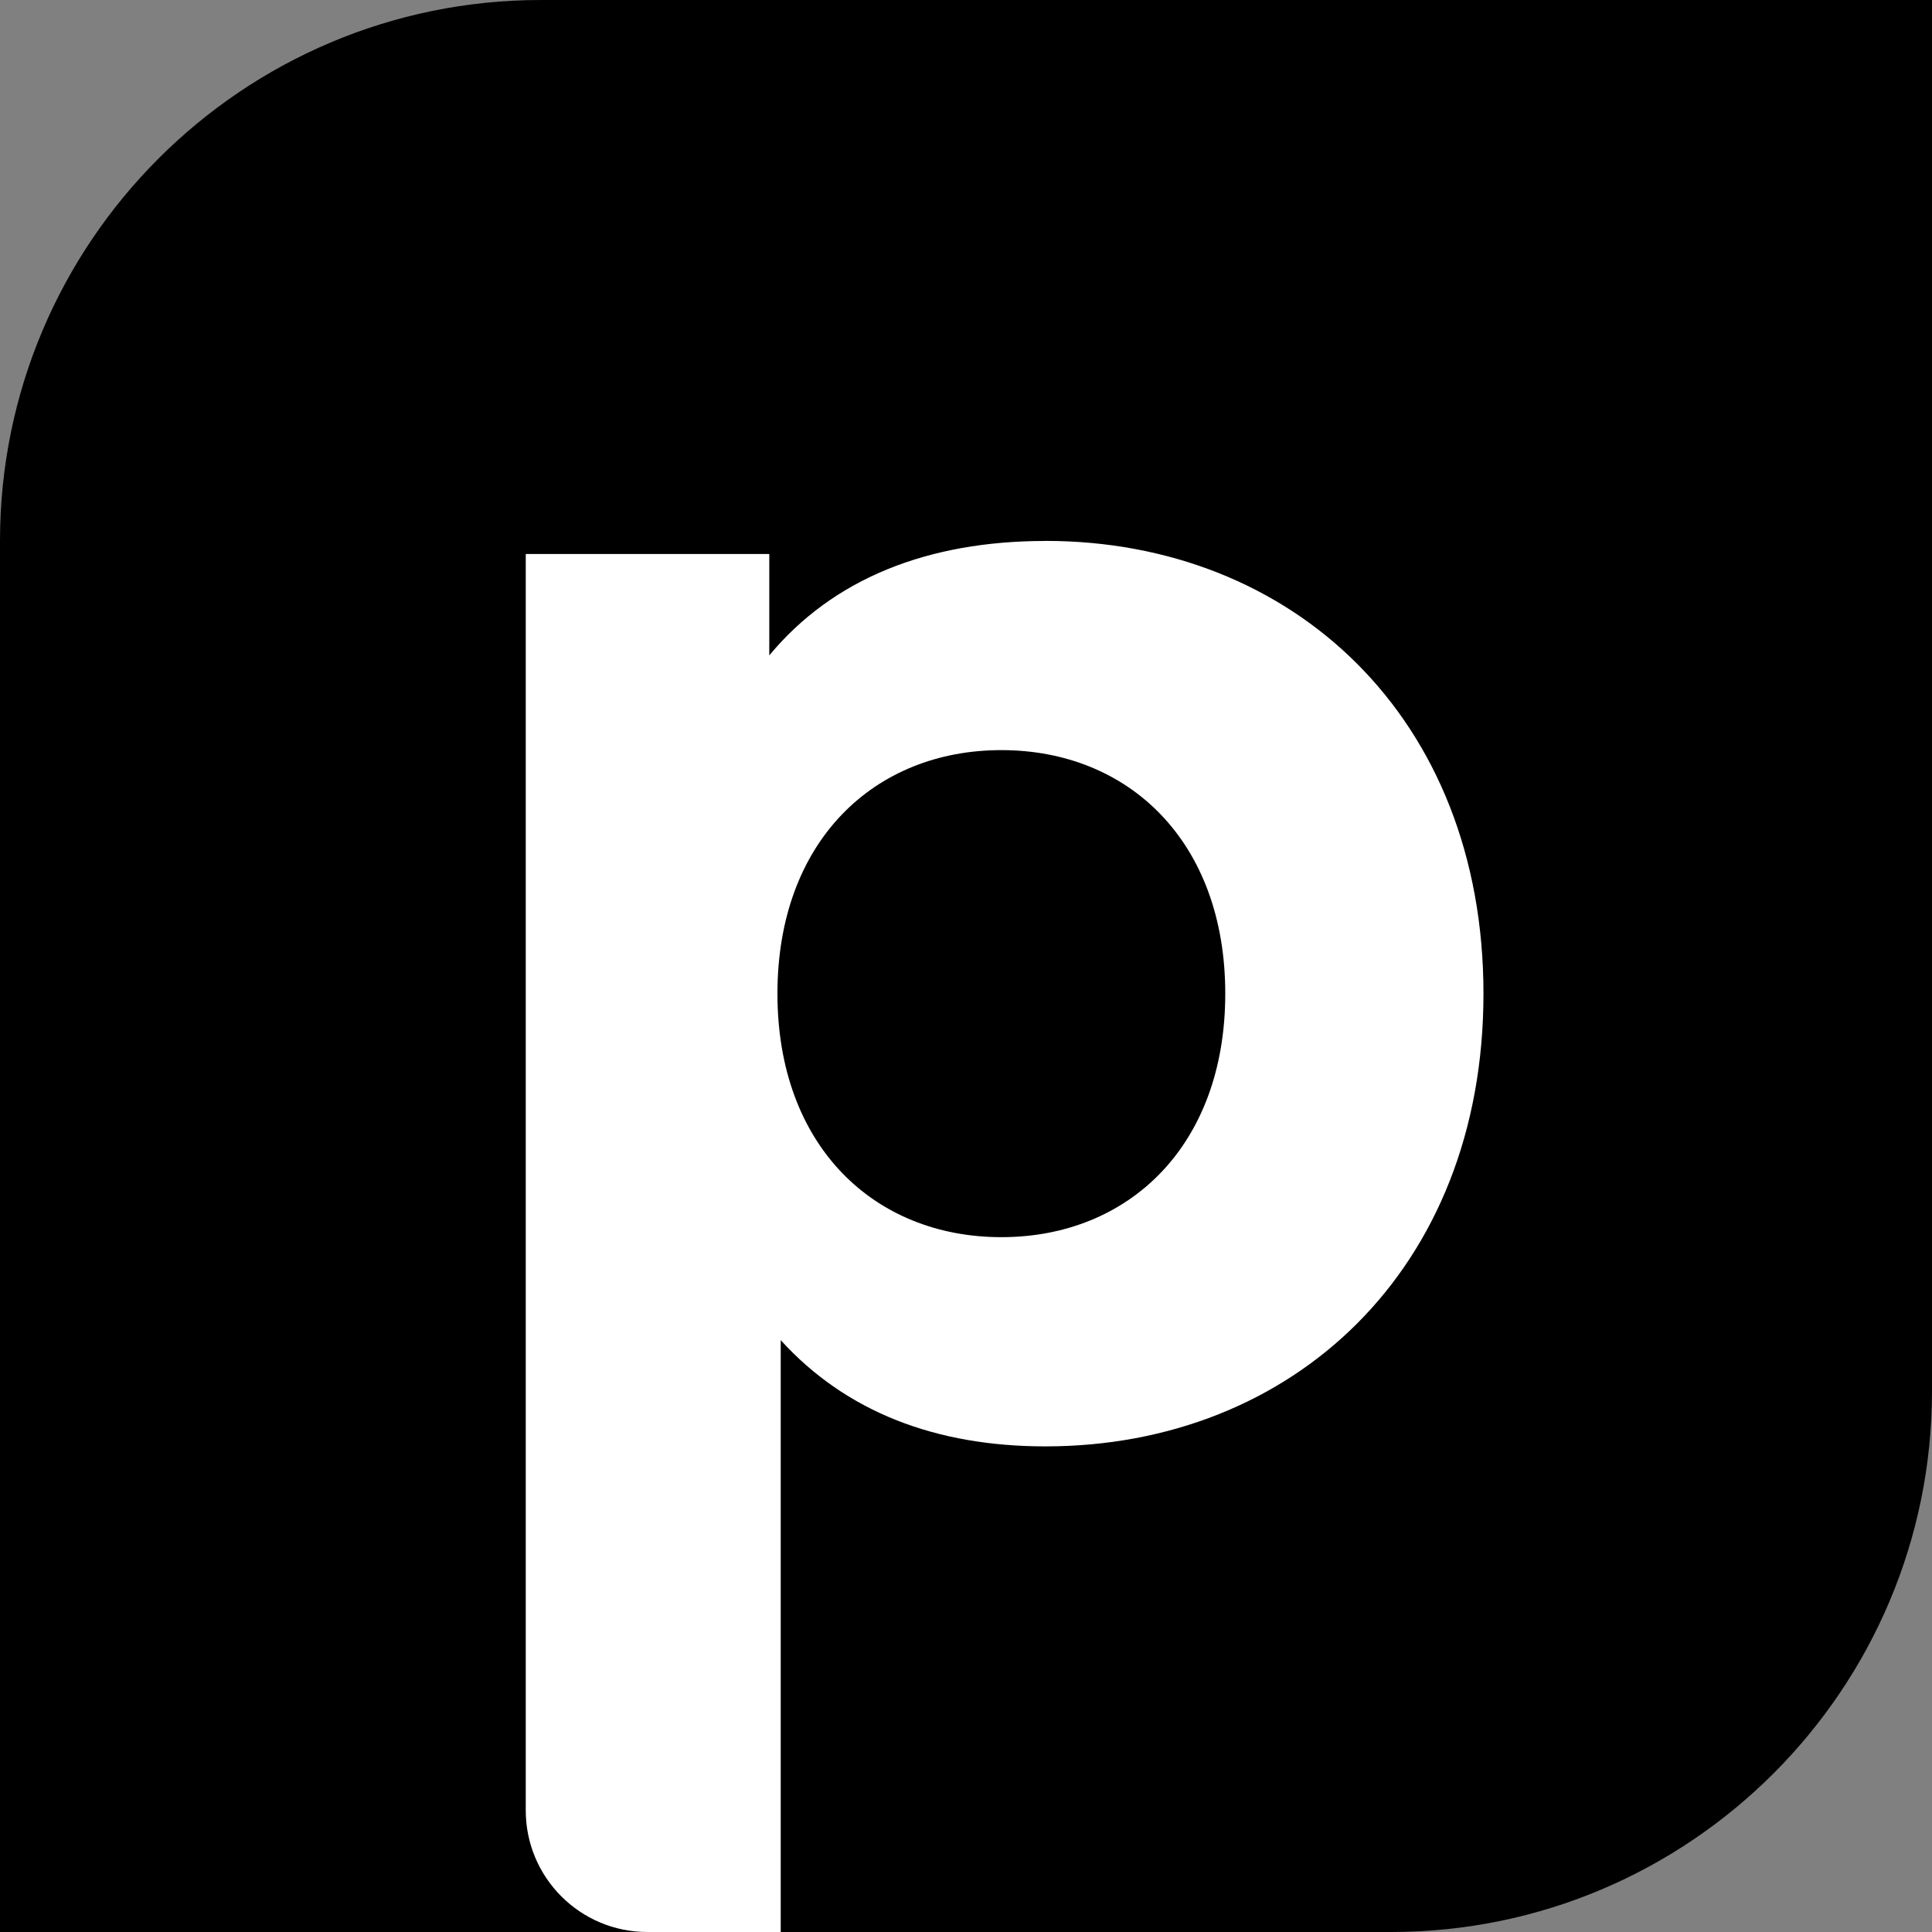
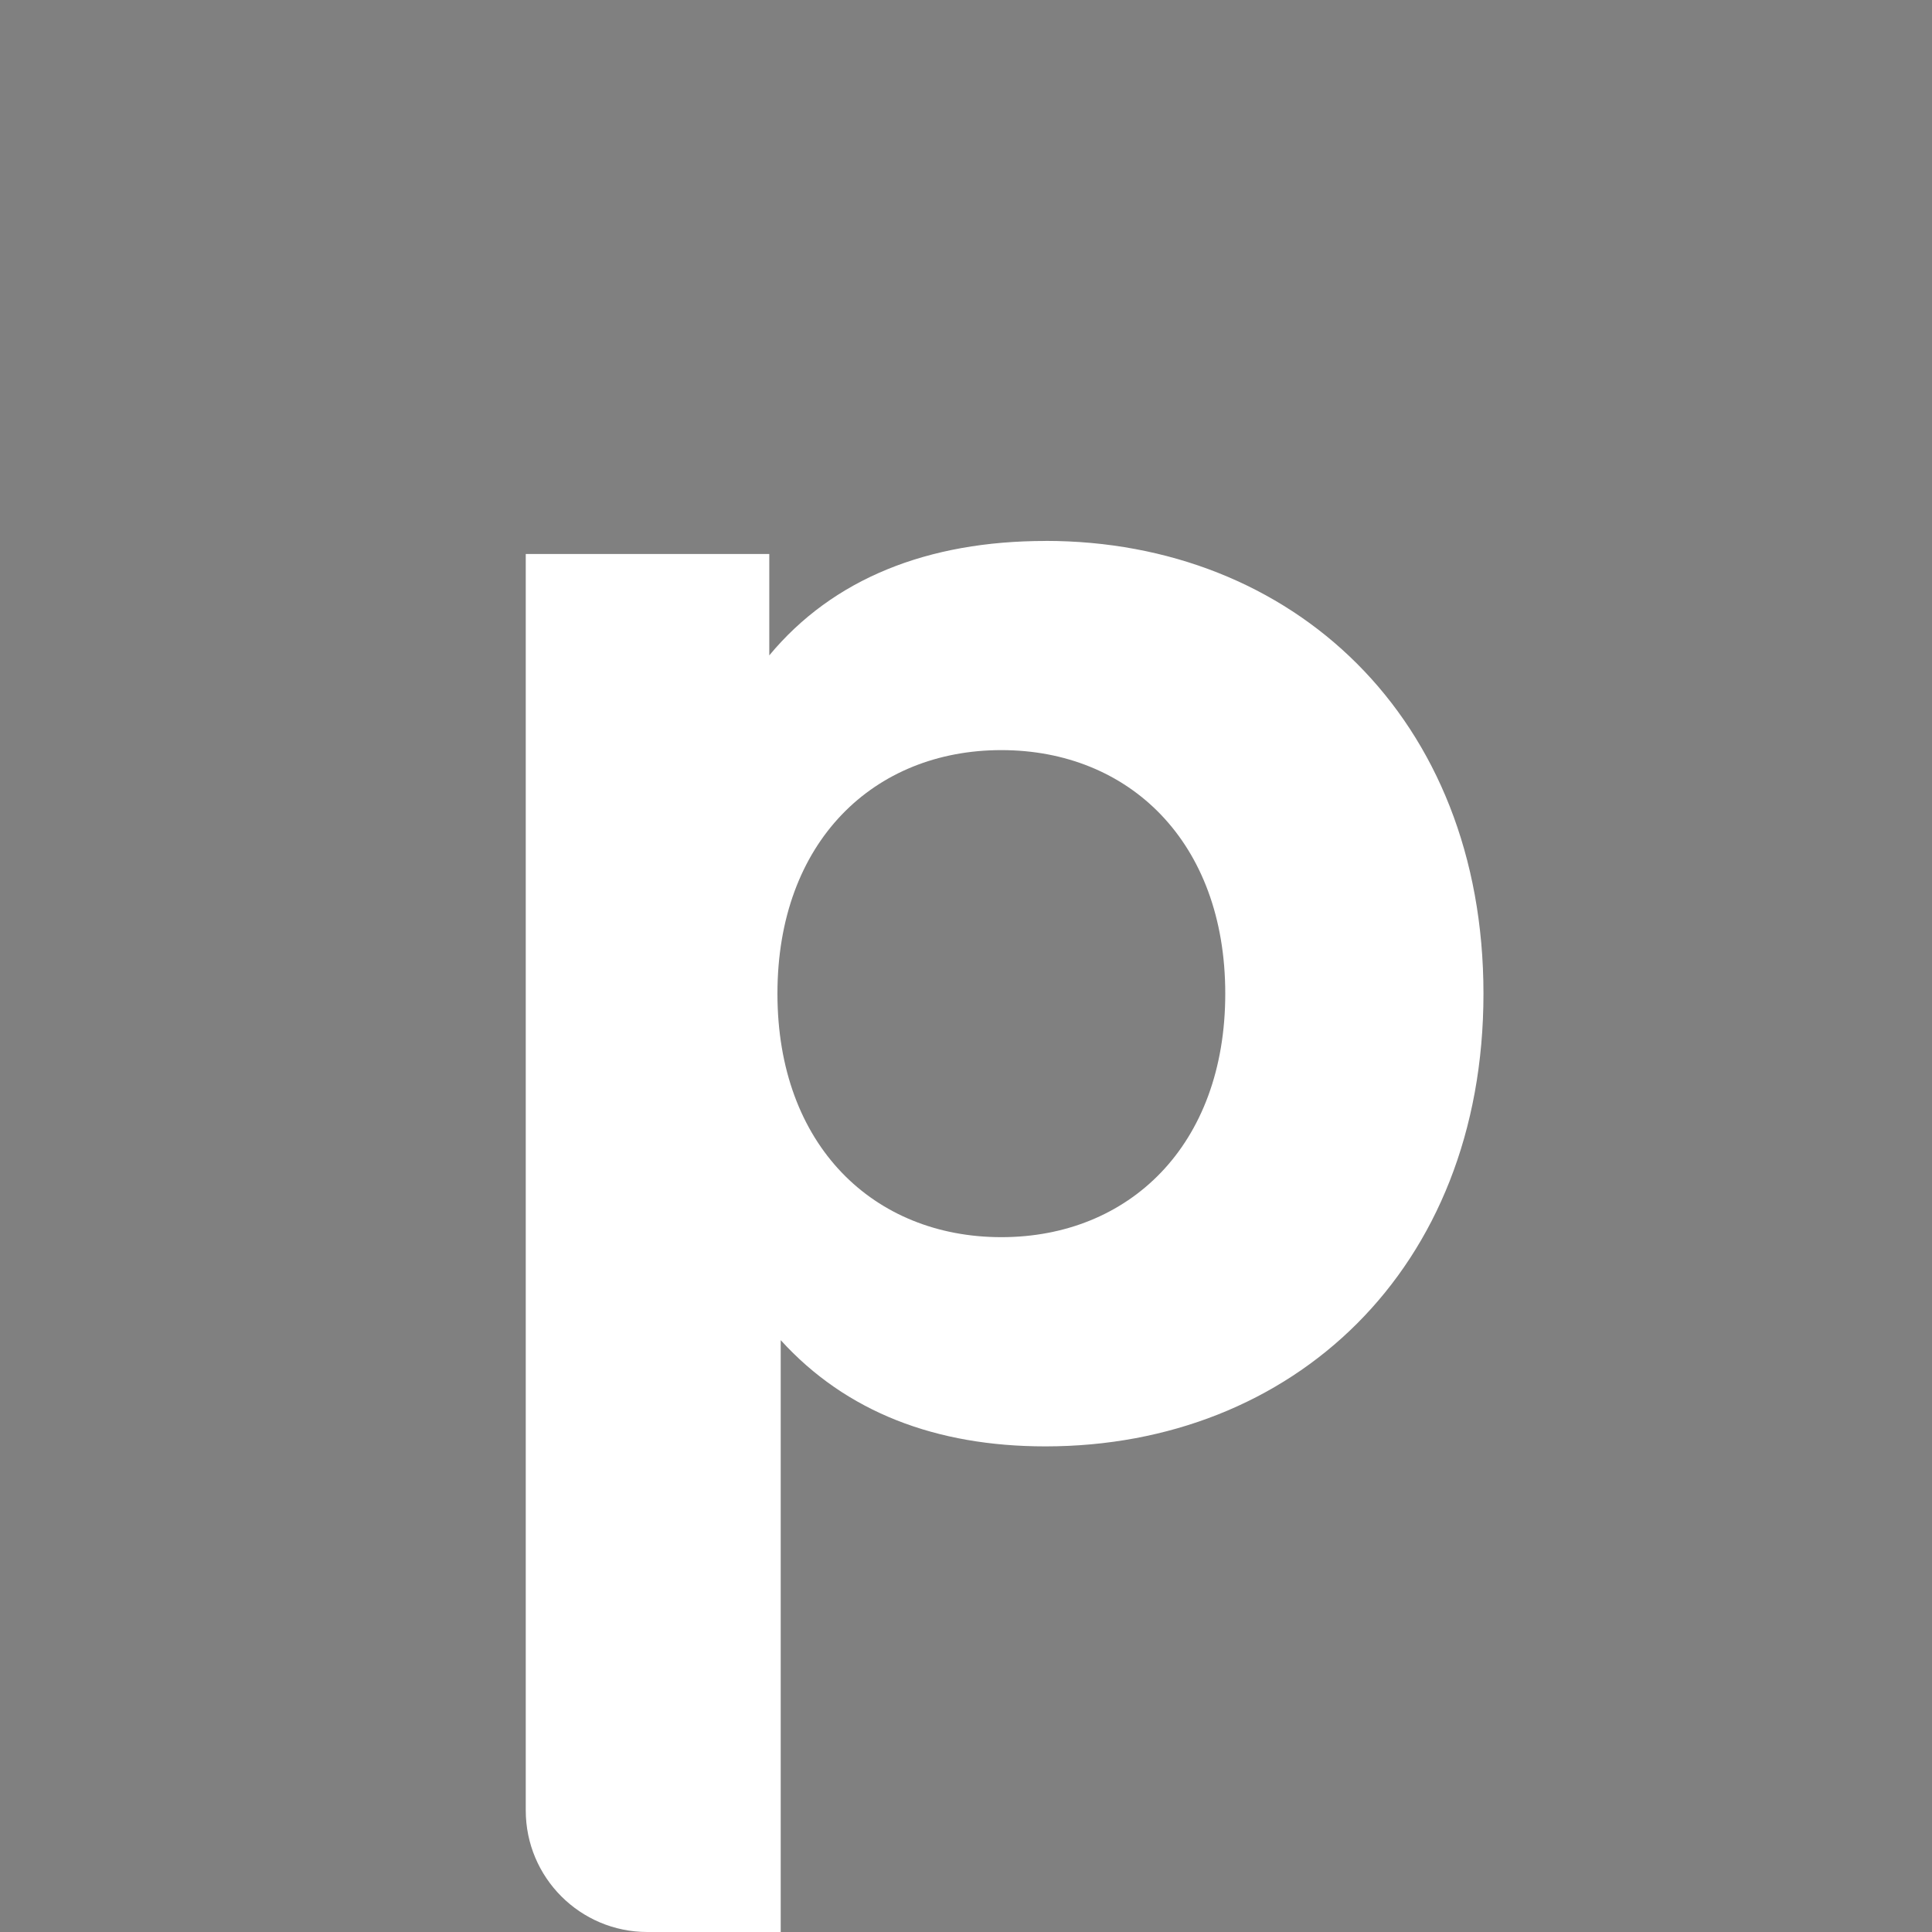
<svg xmlns="http://www.w3.org/2000/svg" width="62" height="62" viewBox="0 0 62 62" fill="none">
  <rect x="0" y="0" width="62" height="62" fill="#808080" stroke="none" />
-   <path d="M17.36 0H62V44.64C62 54.221 54.221 62 44.64 62H0V17.36C0 7.779 7.779 0 17.36 0Z" fill="black" />
-   <path d="M33.552 17.36C29.775 17.36 26.733 18.567 24.687 21.032V17.779H16.872V58.098C16.872 60.253 18.619 62 20.774 62H25.054V43.007C27.152 45.315 30.037 46.416 33.55 46.416C41.47 46.416 47.606 40.752 47.606 31.887C47.606 23.022 41.47 17.358 33.55 17.358L33.552 17.36ZM32.135 39.702C28.045 39.702 24.949 36.766 24.949 31.887C24.949 27.008 28.043 24.072 32.135 24.072C36.227 24.072 39.32 27.01 39.32 31.887C39.32 36.764 36.226 39.702 32.135 39.702Z" fill="white" />
+   <path d="M33.552 17.36C29.775 17.36 26.733 18.567 24.687 21.032V17.779H16.872V58.098C16.872 60.253 18.619 62 20.774 62H25.054V43.007C27.152 45.315 30.037 46.416 33.55 46.416C41.47 46.416 47.606 40.752 47.606 31.887C47.606 23.022 41.47 17.358 33.55 17.358L33.552 17.36ZM32.135 39.702C28.045 39.702 24.949 36.766 24.949 31.887C24.949 27.008 28.043 24.072 32.135 24.072C36.227 24.072 39.32 27.01 39.32 31.887C39.32 36.764 36.226 39.702 32.135 39.702" fill="white" />
</svg>